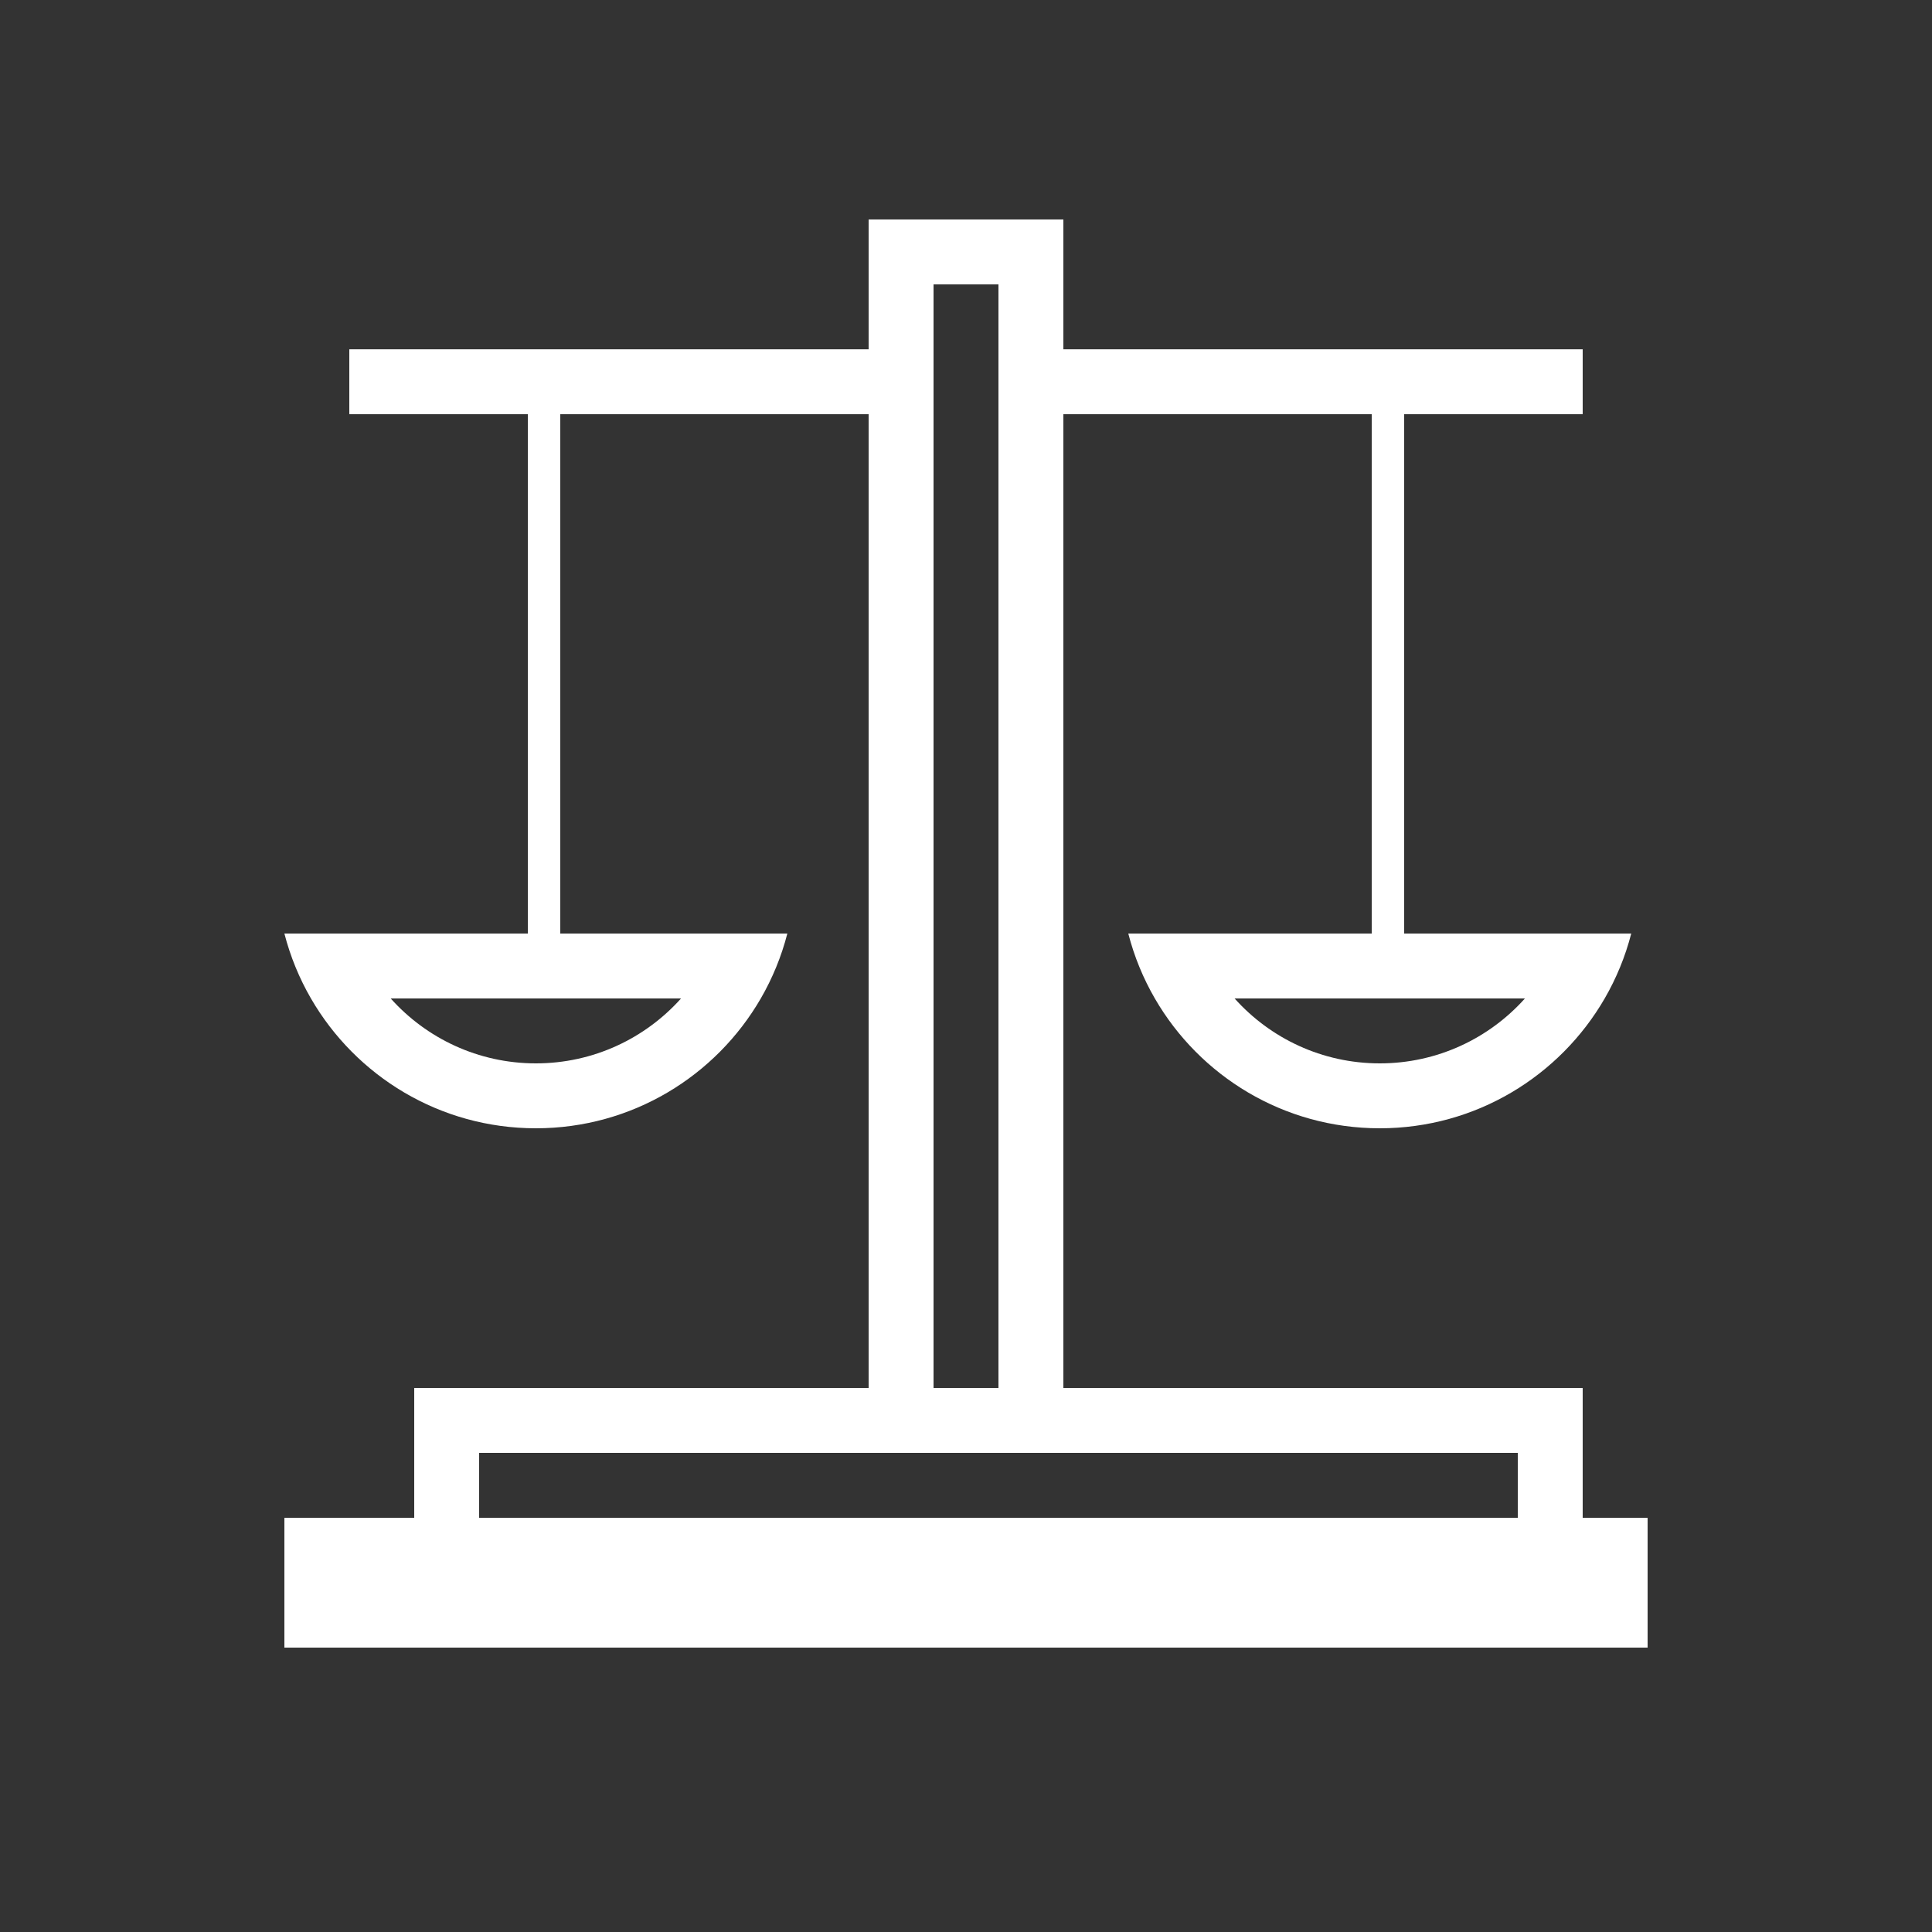
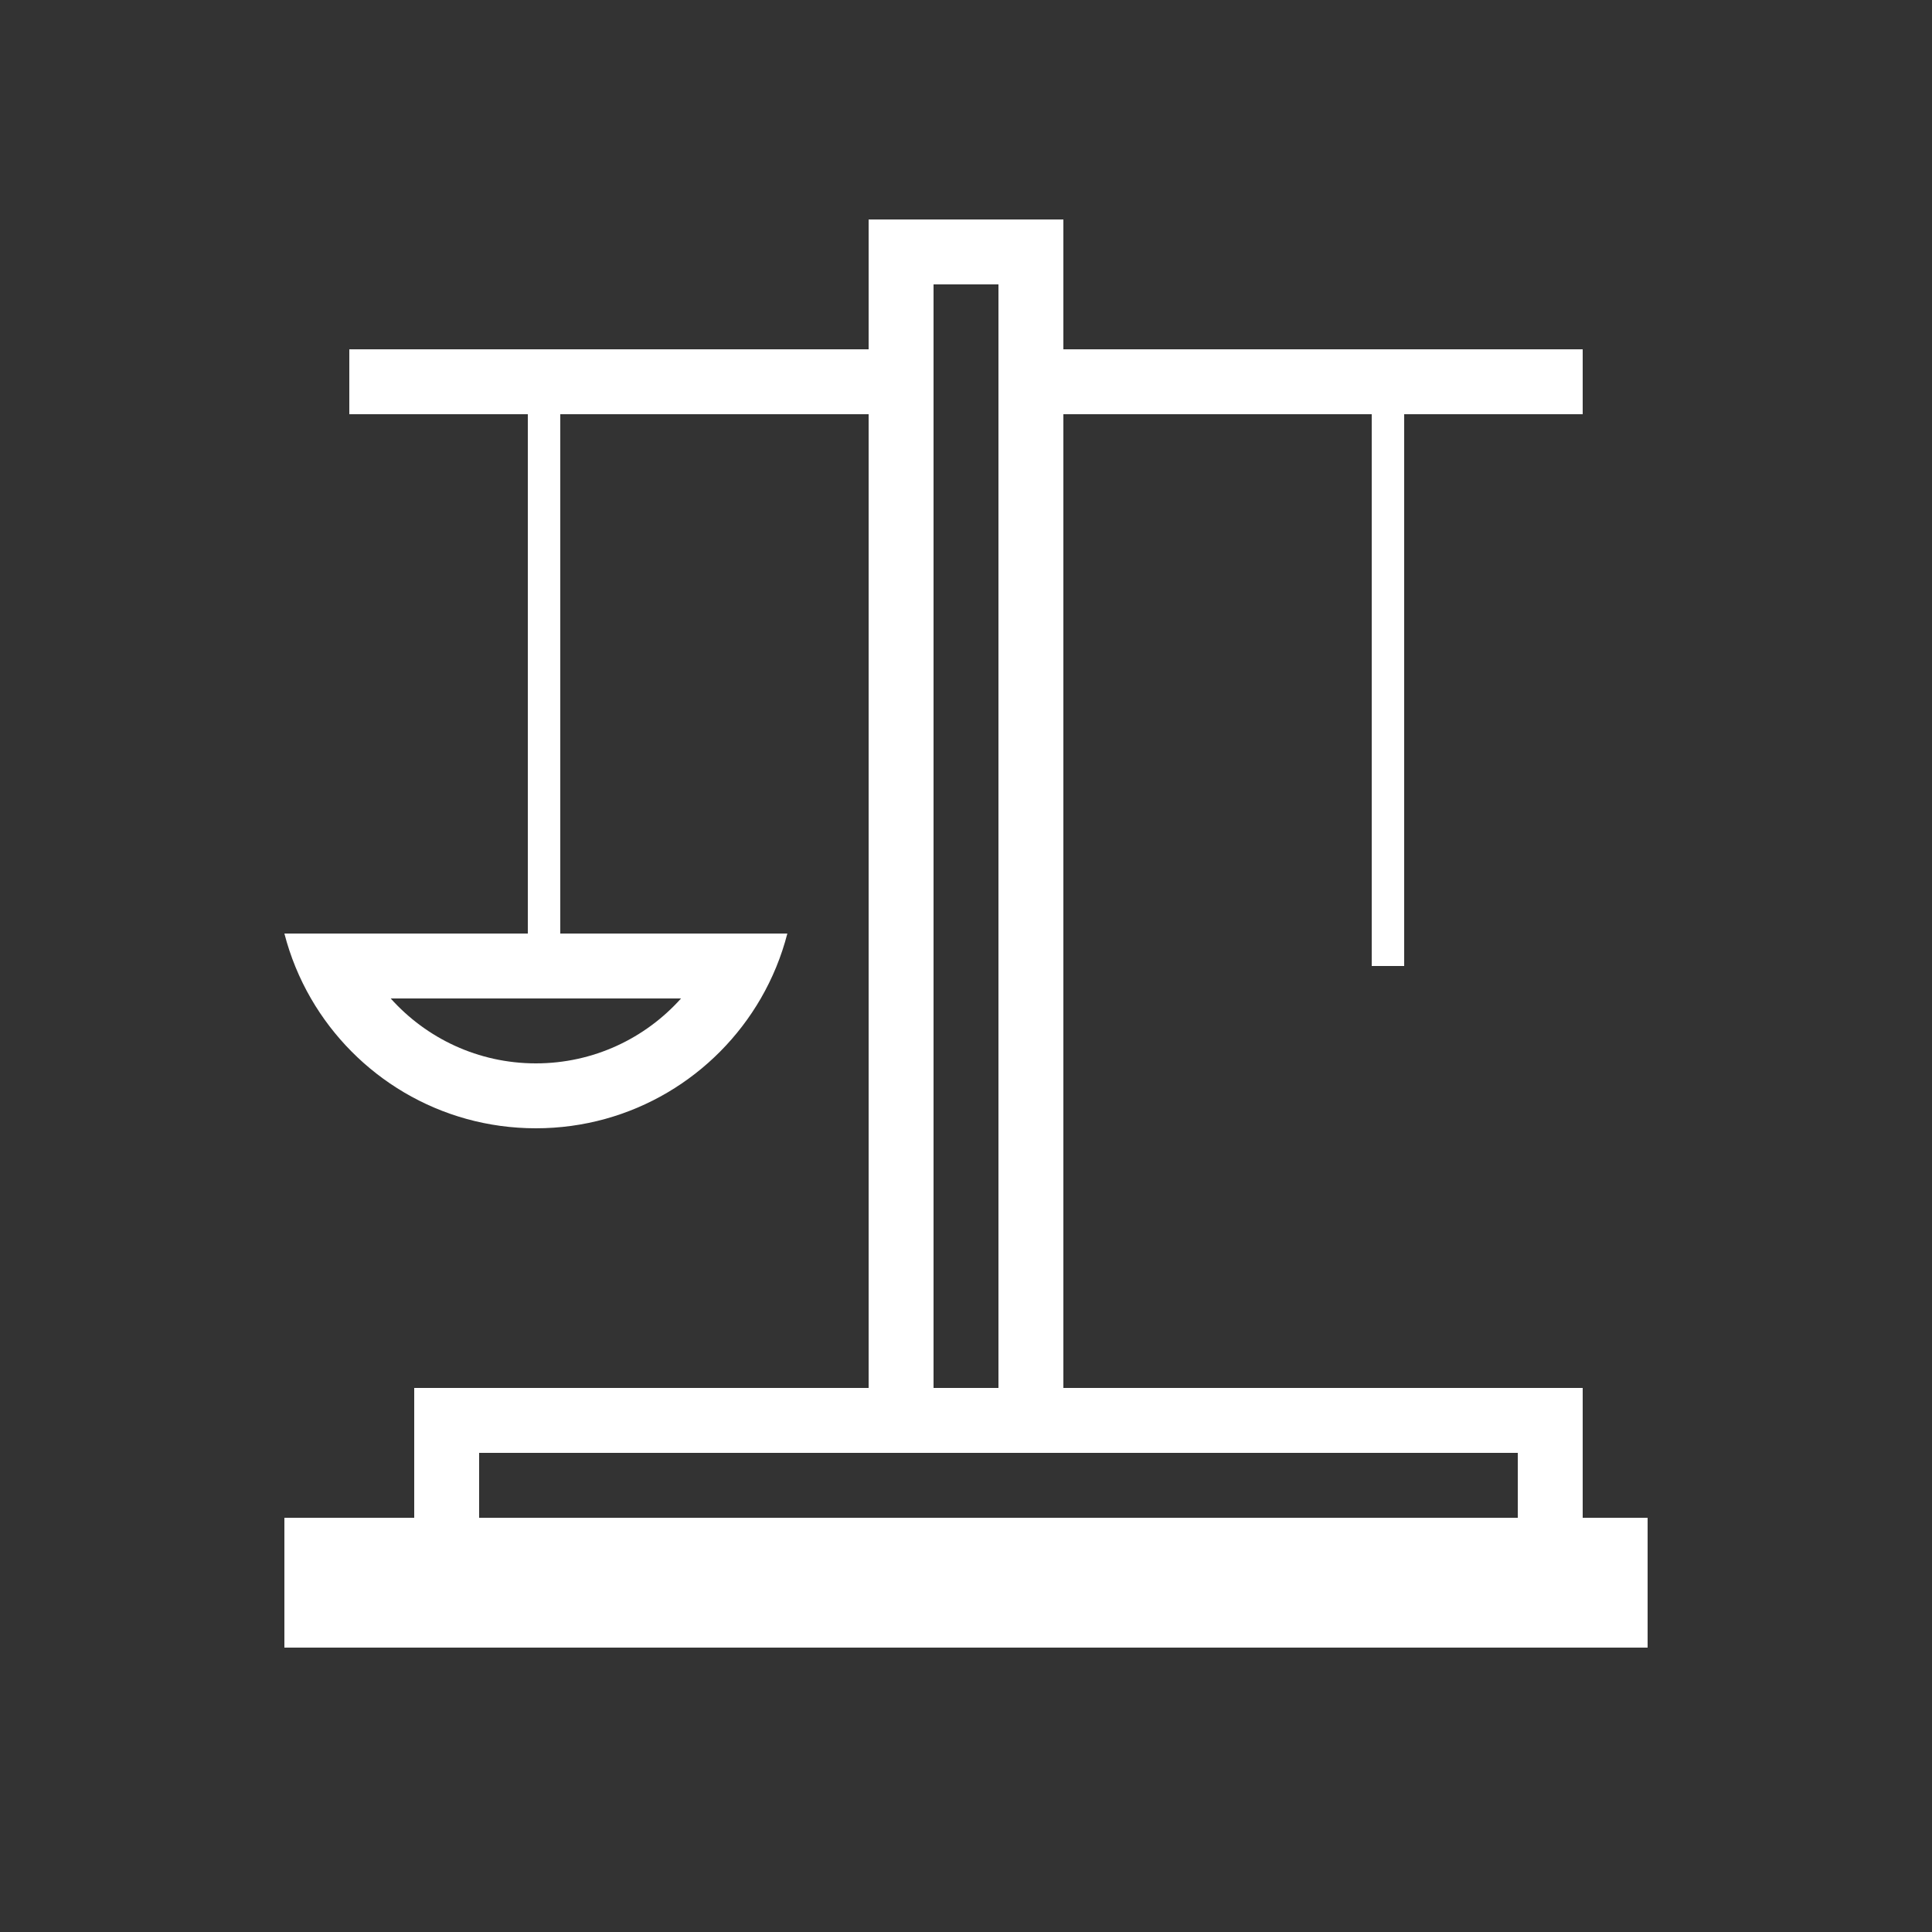
<svg xmlns="http://www.w3.org/2000/svg" width="125" height="125" viewBox="0 0 125 125" fill="none">
  <rect x="0" y="0" width="125" height="125" fill="#333333" stroke="none" />
  <path fill-rule="evenodd" clip-rule="evenodd" d="M98.2 94H31V98.2H98.2V94ZM26.8 89.8V102.4H102.4V89.8H26.8Z" fill="white" />
  <path fill-rule="evenodd" clip-rule="evenodd" d="M34.15 62.5V24.7H36.25V62.5H34.15Z" fill="white" />
-   <path fill-rule="evenodd" clip-rule="evenodd" d="M88.75 62.5V24.7H90.85V62.5H88.75Z" fill="white" />
+   <path fill-rule="evenodd" clip-rule="evenodd" d="M88.75 62.5V24.7H90.85V62.5H88.75" fill="white" />
  <path d="M18.4 98.2H106.6V106.6H18.4V98.2Z" fill="white" />
  <path fill-rule="evenodd" clip-rule="evenodd" d="M68.8 14.2L68.8 94L56.2 94L56.2 14.2L68.8 14.2ZM64.6 18.4L60.4 18.4L60.4 89.8L64.6 89.8L64.6 18.4Z" fill="white" />
  <path fill-rule="evenodd" clip-rule="evenodd" d="M25.278 64.6C27.587 67.178 30.941 68.8 34.671 68.8C38.4 68.8 41.755 67.178 44.063 64.6H25.278ZM20.118 64.6C19.366 63.3 18.784 61.89 18.4 60.4H50.941C50.558 61.89 49.975 63.3 49.223 64.6C46.318 69.621 40.889 73 34.671 73C28.452 73 23.023 69.621 20.118 64.6Z" fill="white" />
-   <path fill-rule="evenodd" clip-rule="evenodd" d="M79.878 64.6C82.187 67.178 85.541 68.8 89.271 68.8C93 68.8 96.355 67.178 98.663 64.6H79.878ZM74.718 64.6C73.966 63.3 73.383 61.89 73 60.4H105.541C105.158 61.89 104.575 63.3 103.823 64.6C100.918 69.621 95.489 73 89.271 73C83.052 73 77.623 69.621 74.718 64.6Z" fill="white" />
  <path d="M60.4 22.6H22.6V26.8L60.4 26.8V22.6Z" fill="white" />
  <path d="M64.6 26.8L102.4 26.8V22.6H64.6V26.8Z" fill="white" />
</svg>